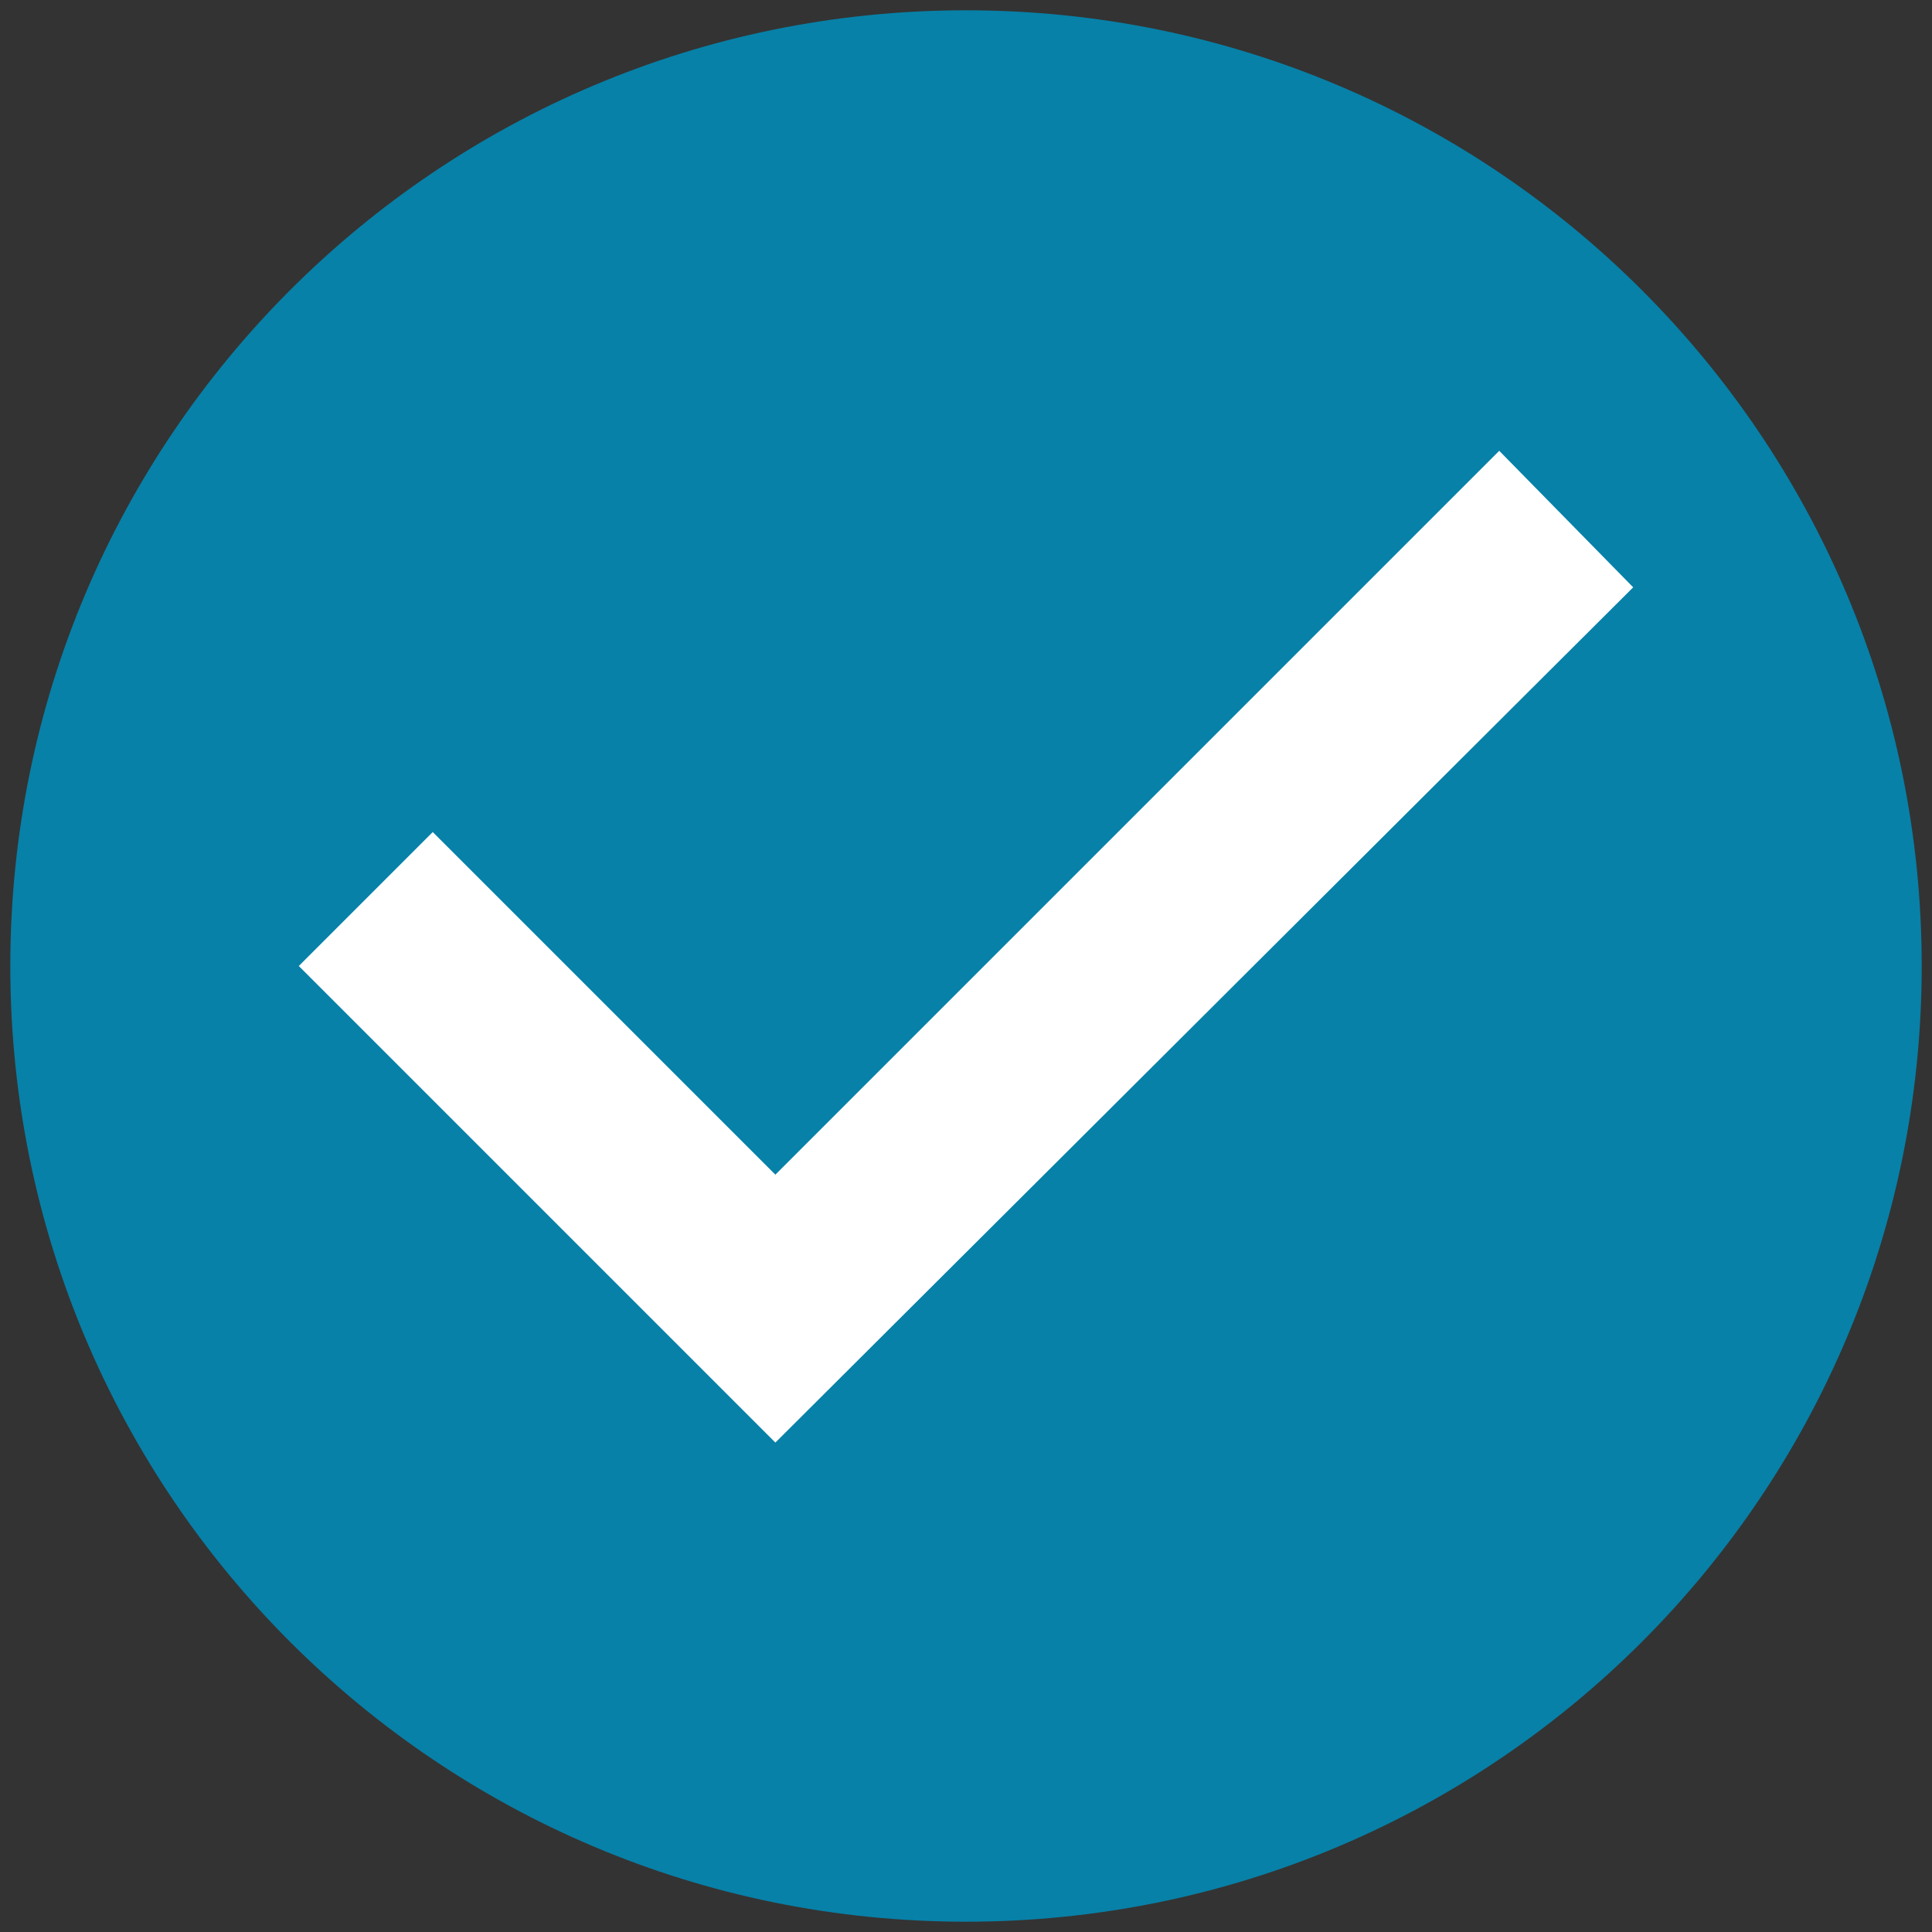
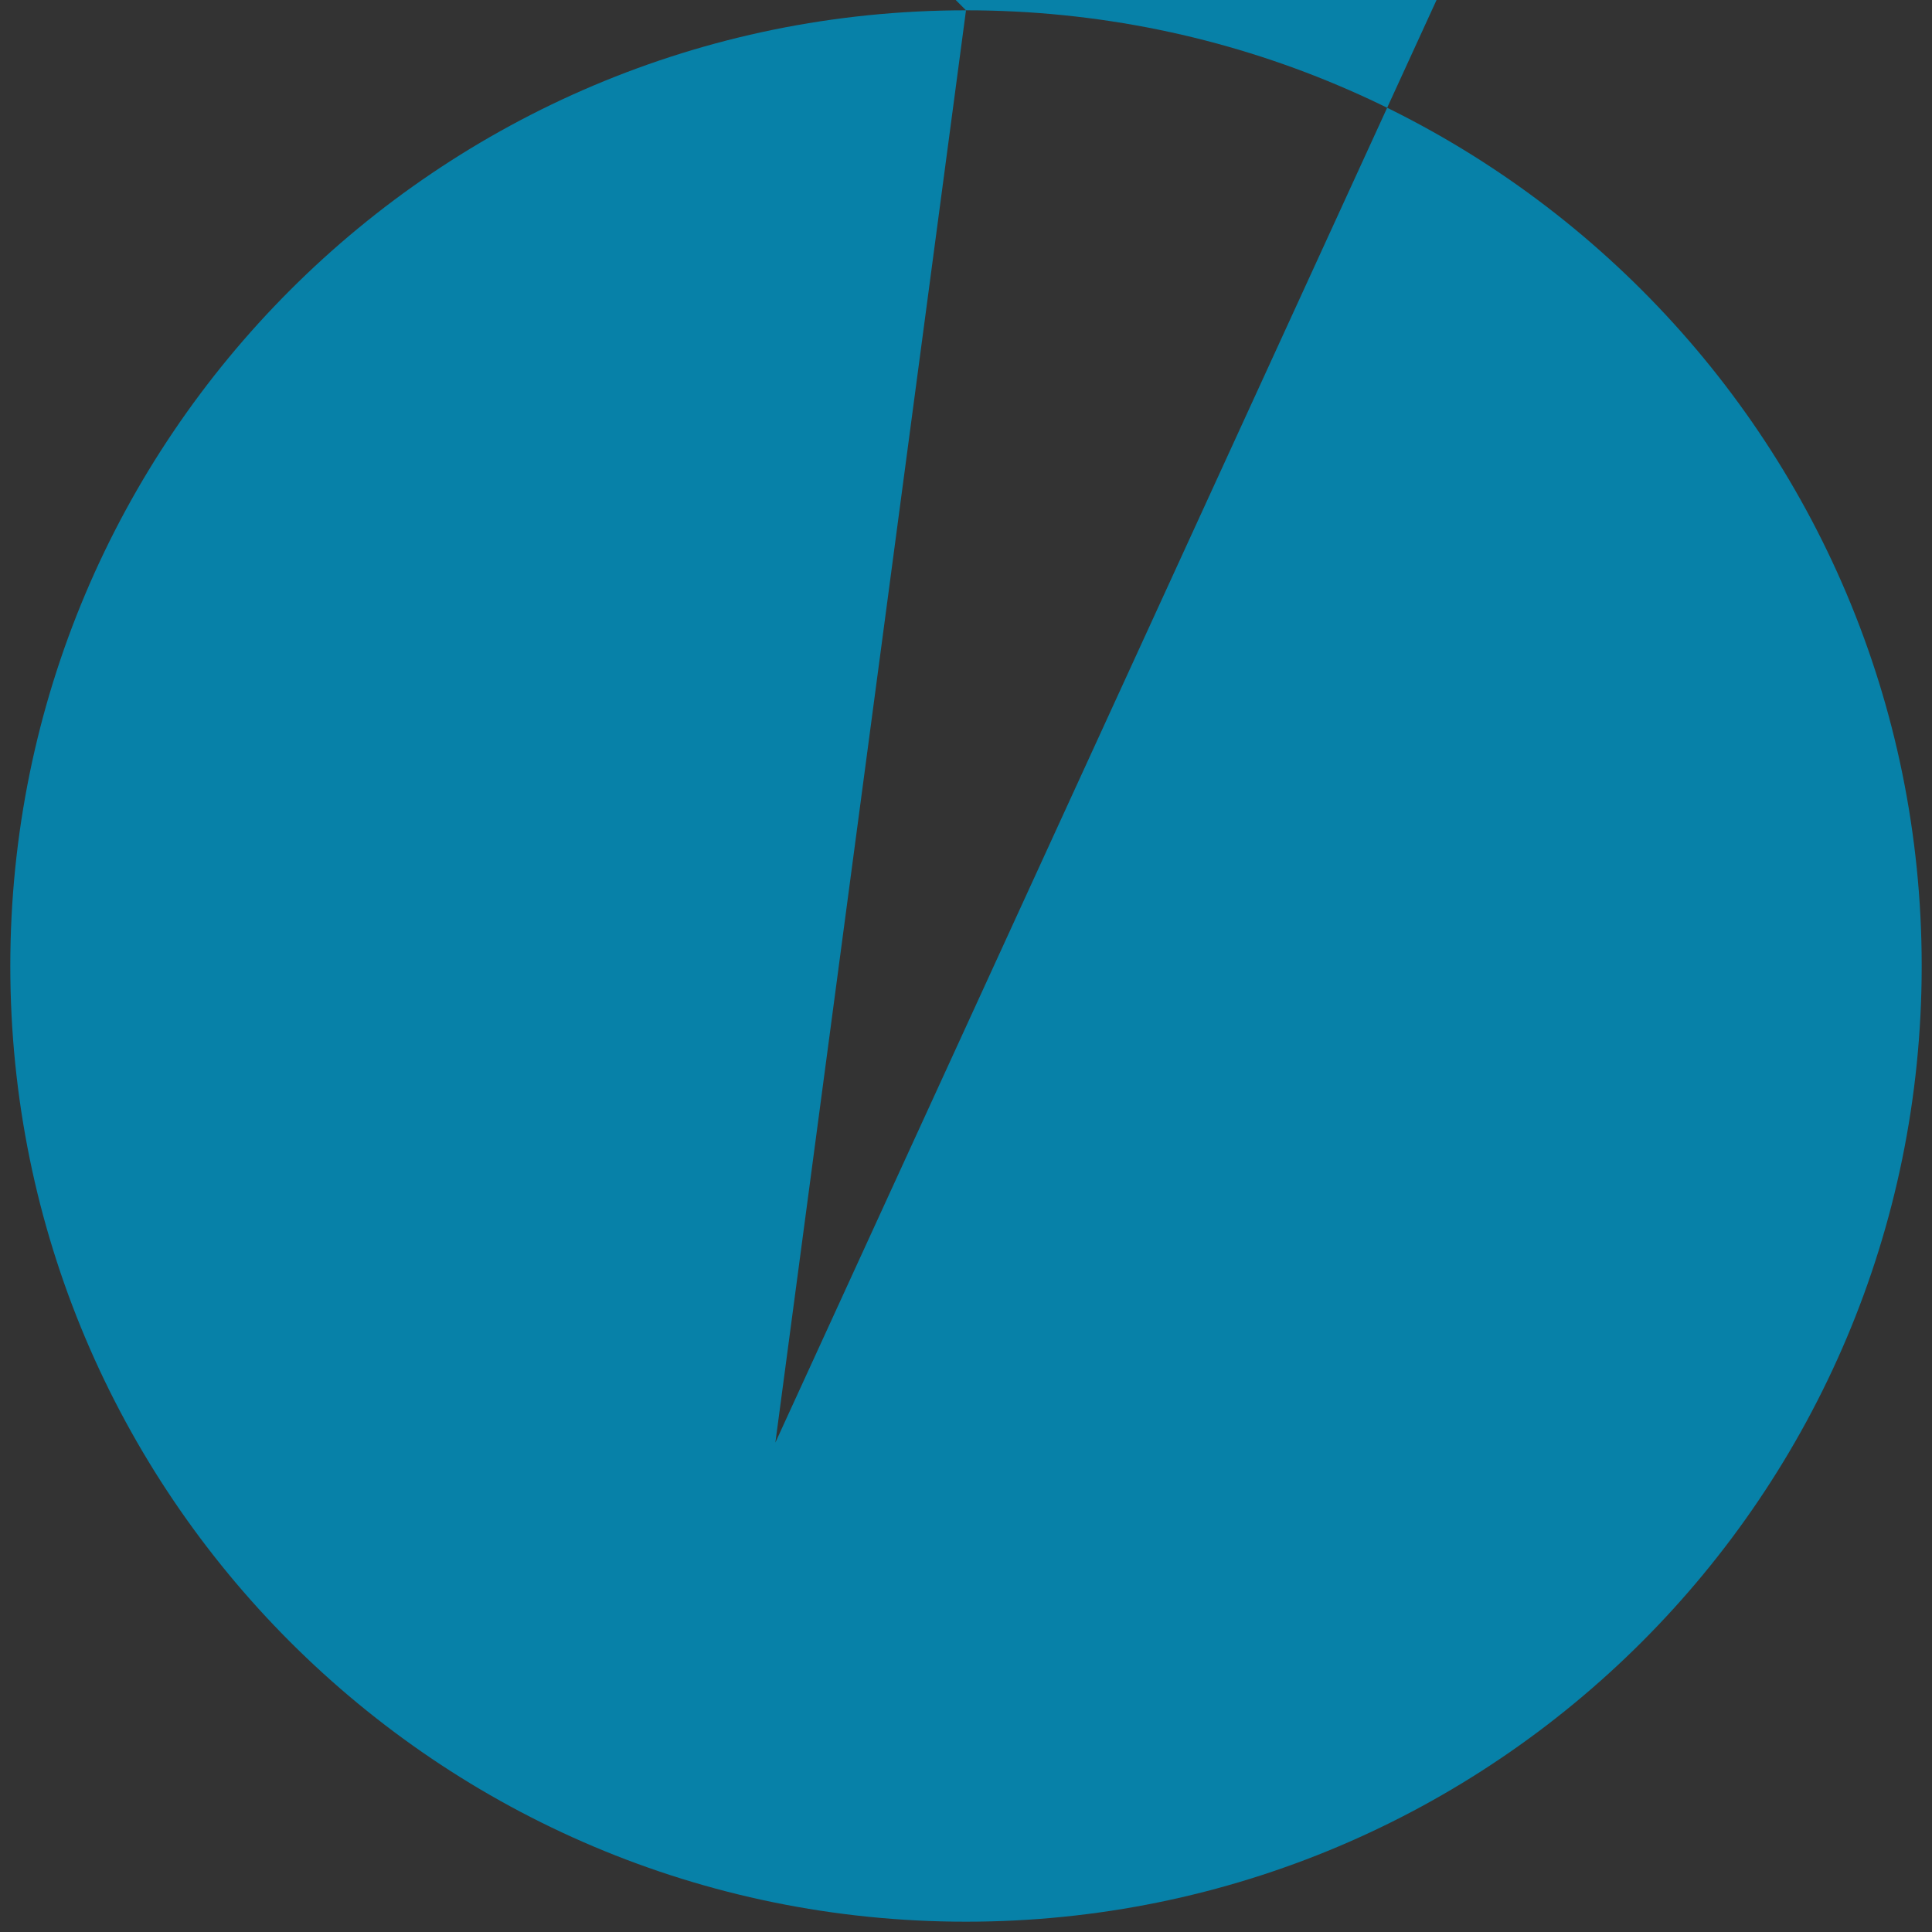
<svg xmlns="http://www.w3.org/2000/svg" id="_レイヤー_1" version="1.1" viewBox="0 0 75 75">
  <rect x="0" y="0" width="75" height="75" fill="#333333" stroke="none" />
  <defs>
    <style>
      .st0 {
        fill: #0781a8;
      }

      .st1 {
        fill: #fff;
      }
    </style>
  </defs>
-   <path class="st1" d="M37.5,2C17.9,2,2,17.9,2,37.5s15.9,35.5,35.5,35.5,35.5-15.9,35.5-35.5S57.1,2,37.5,2Z" />
-   <path class="st0" d="M37.5.4C17,.4.4,17,.4,37.5s16.6,37.1,37.1,37.1,37.1-16.6,37.1-37.1S58,.4,37.5.4ZM30.1,56l-18.5-18.5,5.2-5.2,13.3,13.3,28.1-28.1,5.2,5.3L30.1,56Z" />
+   <path class="st0" d="M37.5.4C17,.4.4,17,.4,37.5s16.6,37.1,37.1,37.1,37.1-16.6,37.1-37.1S58,.4,37.5.4Zl-18.5-18.5,5.2-5.2,13.3,13.3,28.1-28.1,5.2,5.3L30.1,56Z" />
</svg>